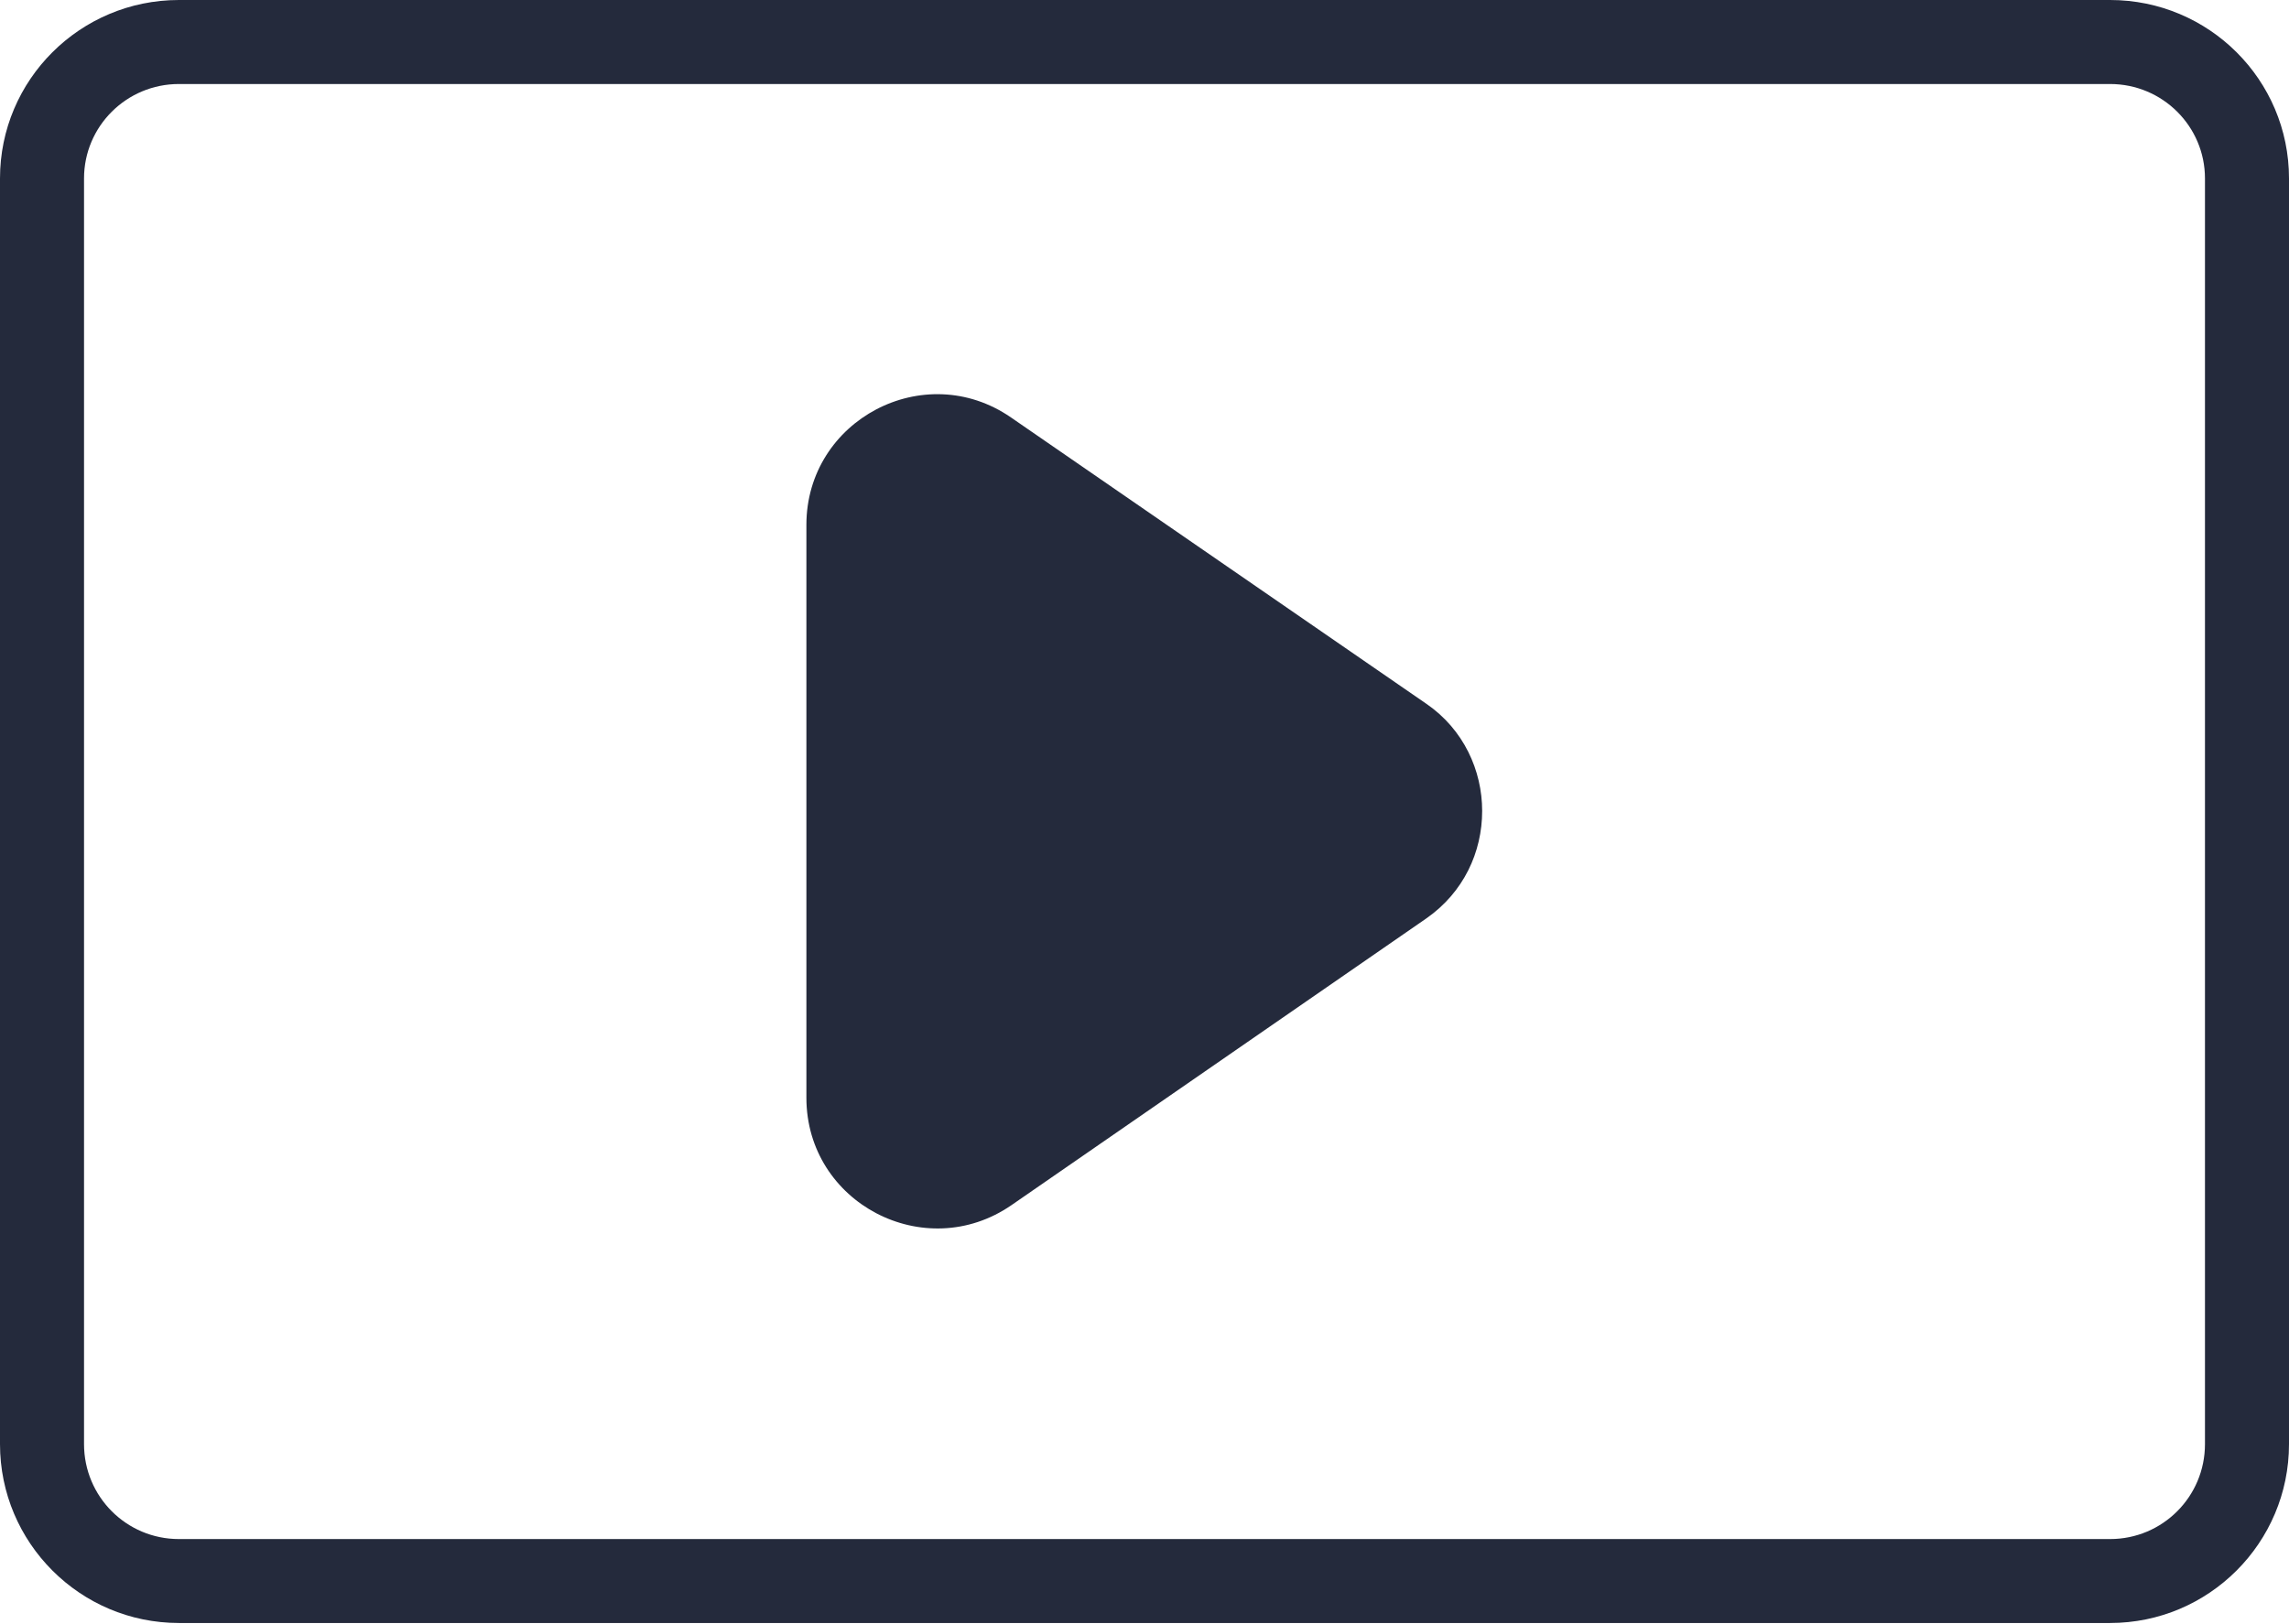
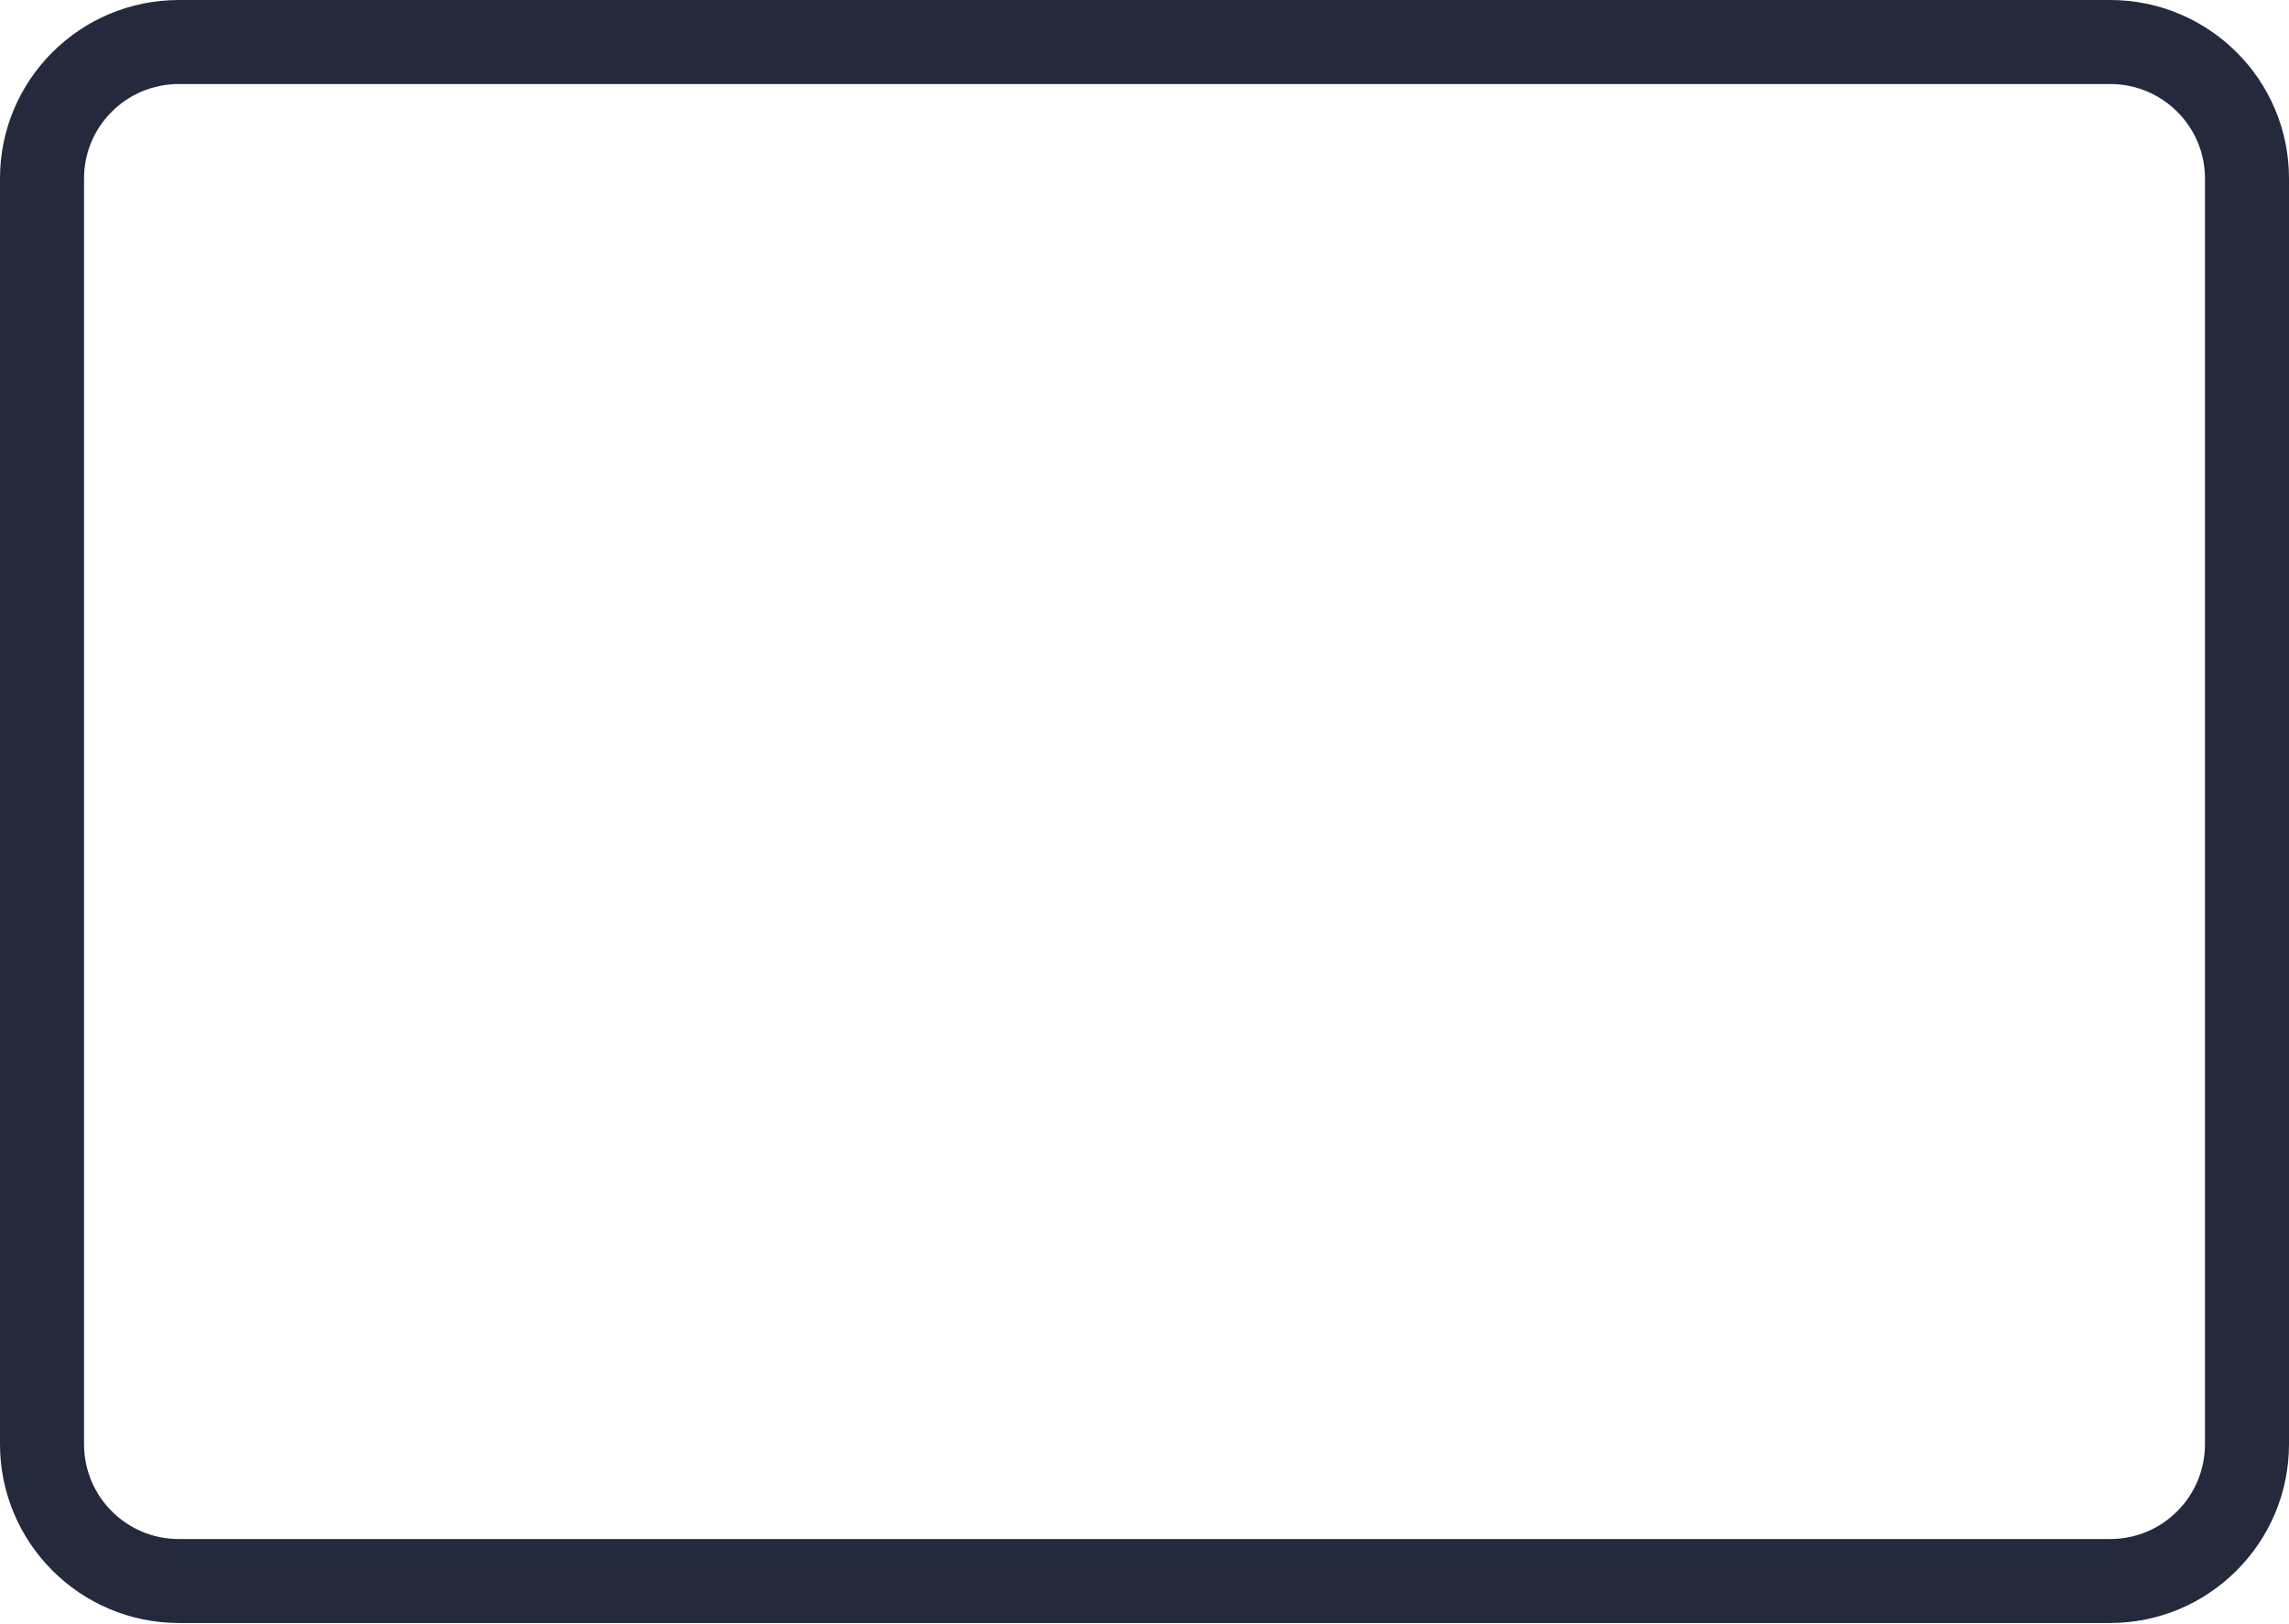
<svg xmlns="http://www.w3.org/2000/svg" width="31" height="22" viewBox="0 0 31 22" fill="none">
  <path d="M28.577 0H2.423C1.086 0 0 1.081 0 2.417V19.561C0 20.898 1.086 21.984 2.423 21.984H28.577C29.914 21.984 31 20.898 31 19.561V2.417C31 1.081 29.914 0 28.577 0ZM29.862 19.561C29.862 20.272 29.288 20.847 28.577 20.847H2.423C1.712 20.847 1.138 20.272 1.138 19.561V2.417C1.138 1.712 1.712 1.138 2.423 1.138H28.577C29.288 1.138 29.862 1.712 29.862 2.417V19.561Z" fill="#242A3C" />
-   <path d="M20.073 10.984C20.073 11.541 19.823 12.087 19.317 12.44L13.697 16.325C12.525 17.132 10.921 16.296 10.921 14.869V7.11C10.921 5.688 12.519 4.846 13.691 5.654L19.317 9.533C19.823 9.88 20.073 10.438 20.073 10.984Z" fill="#242A3C" />
</svg>